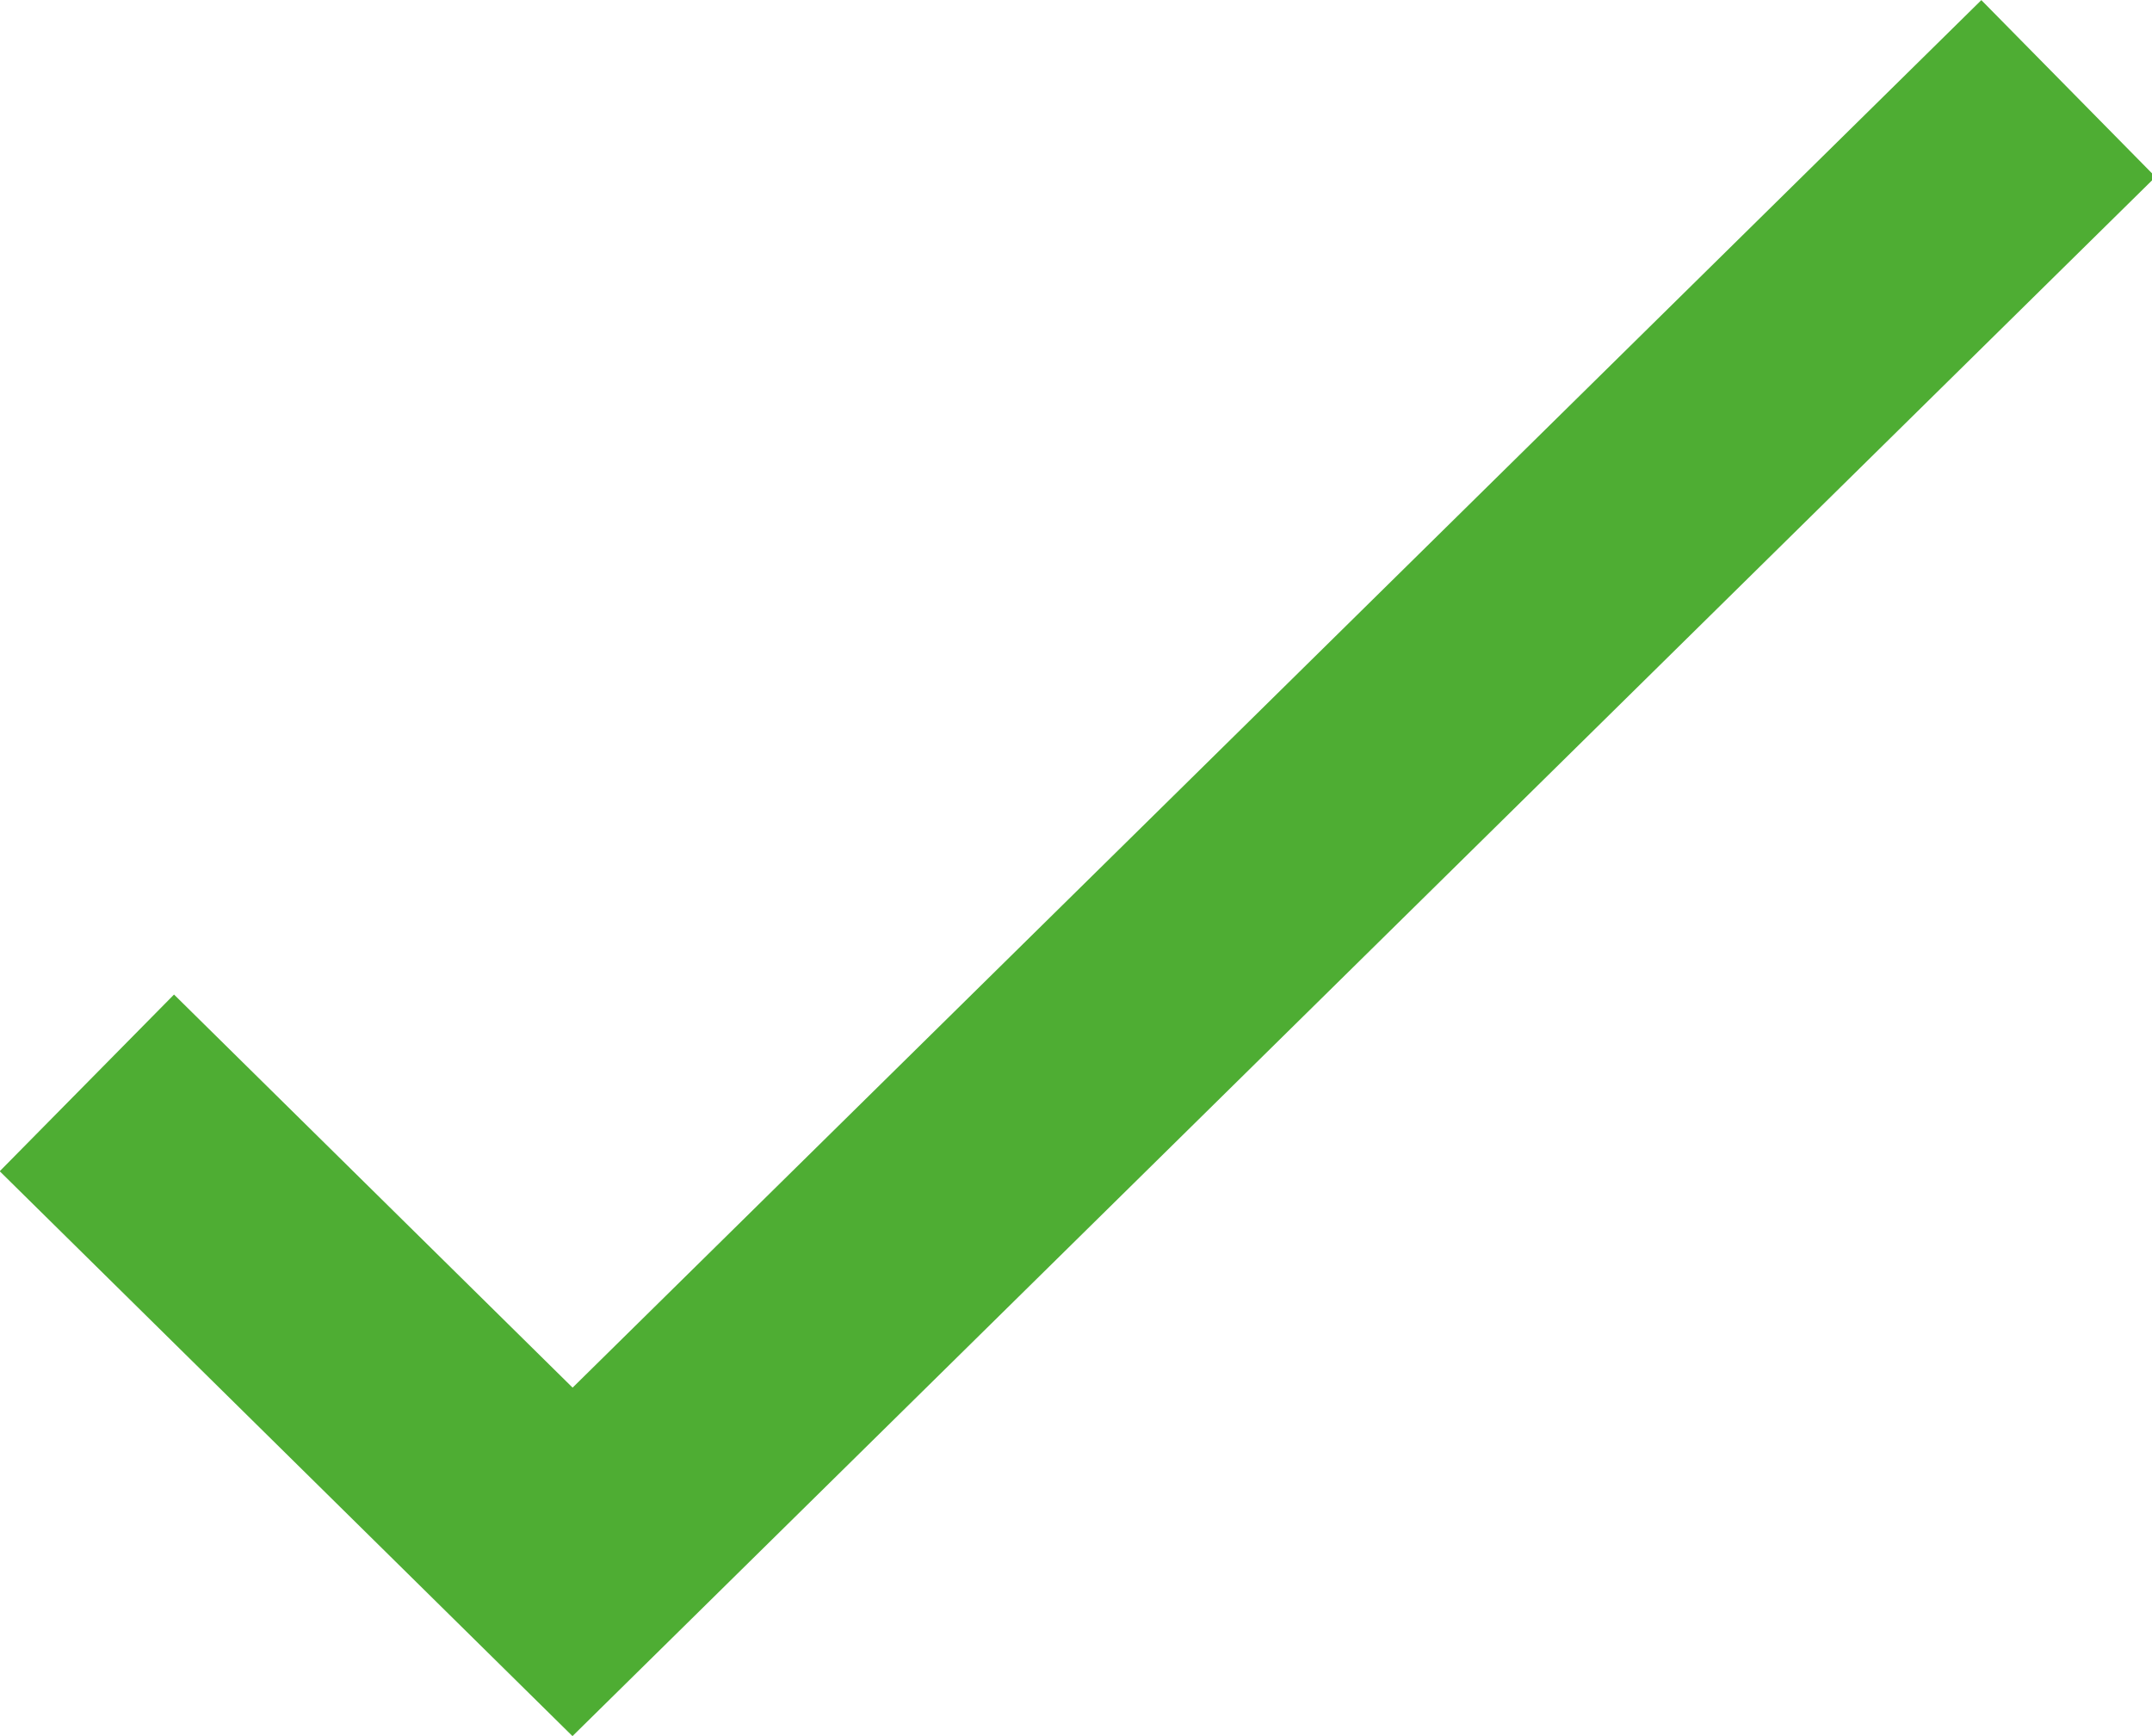
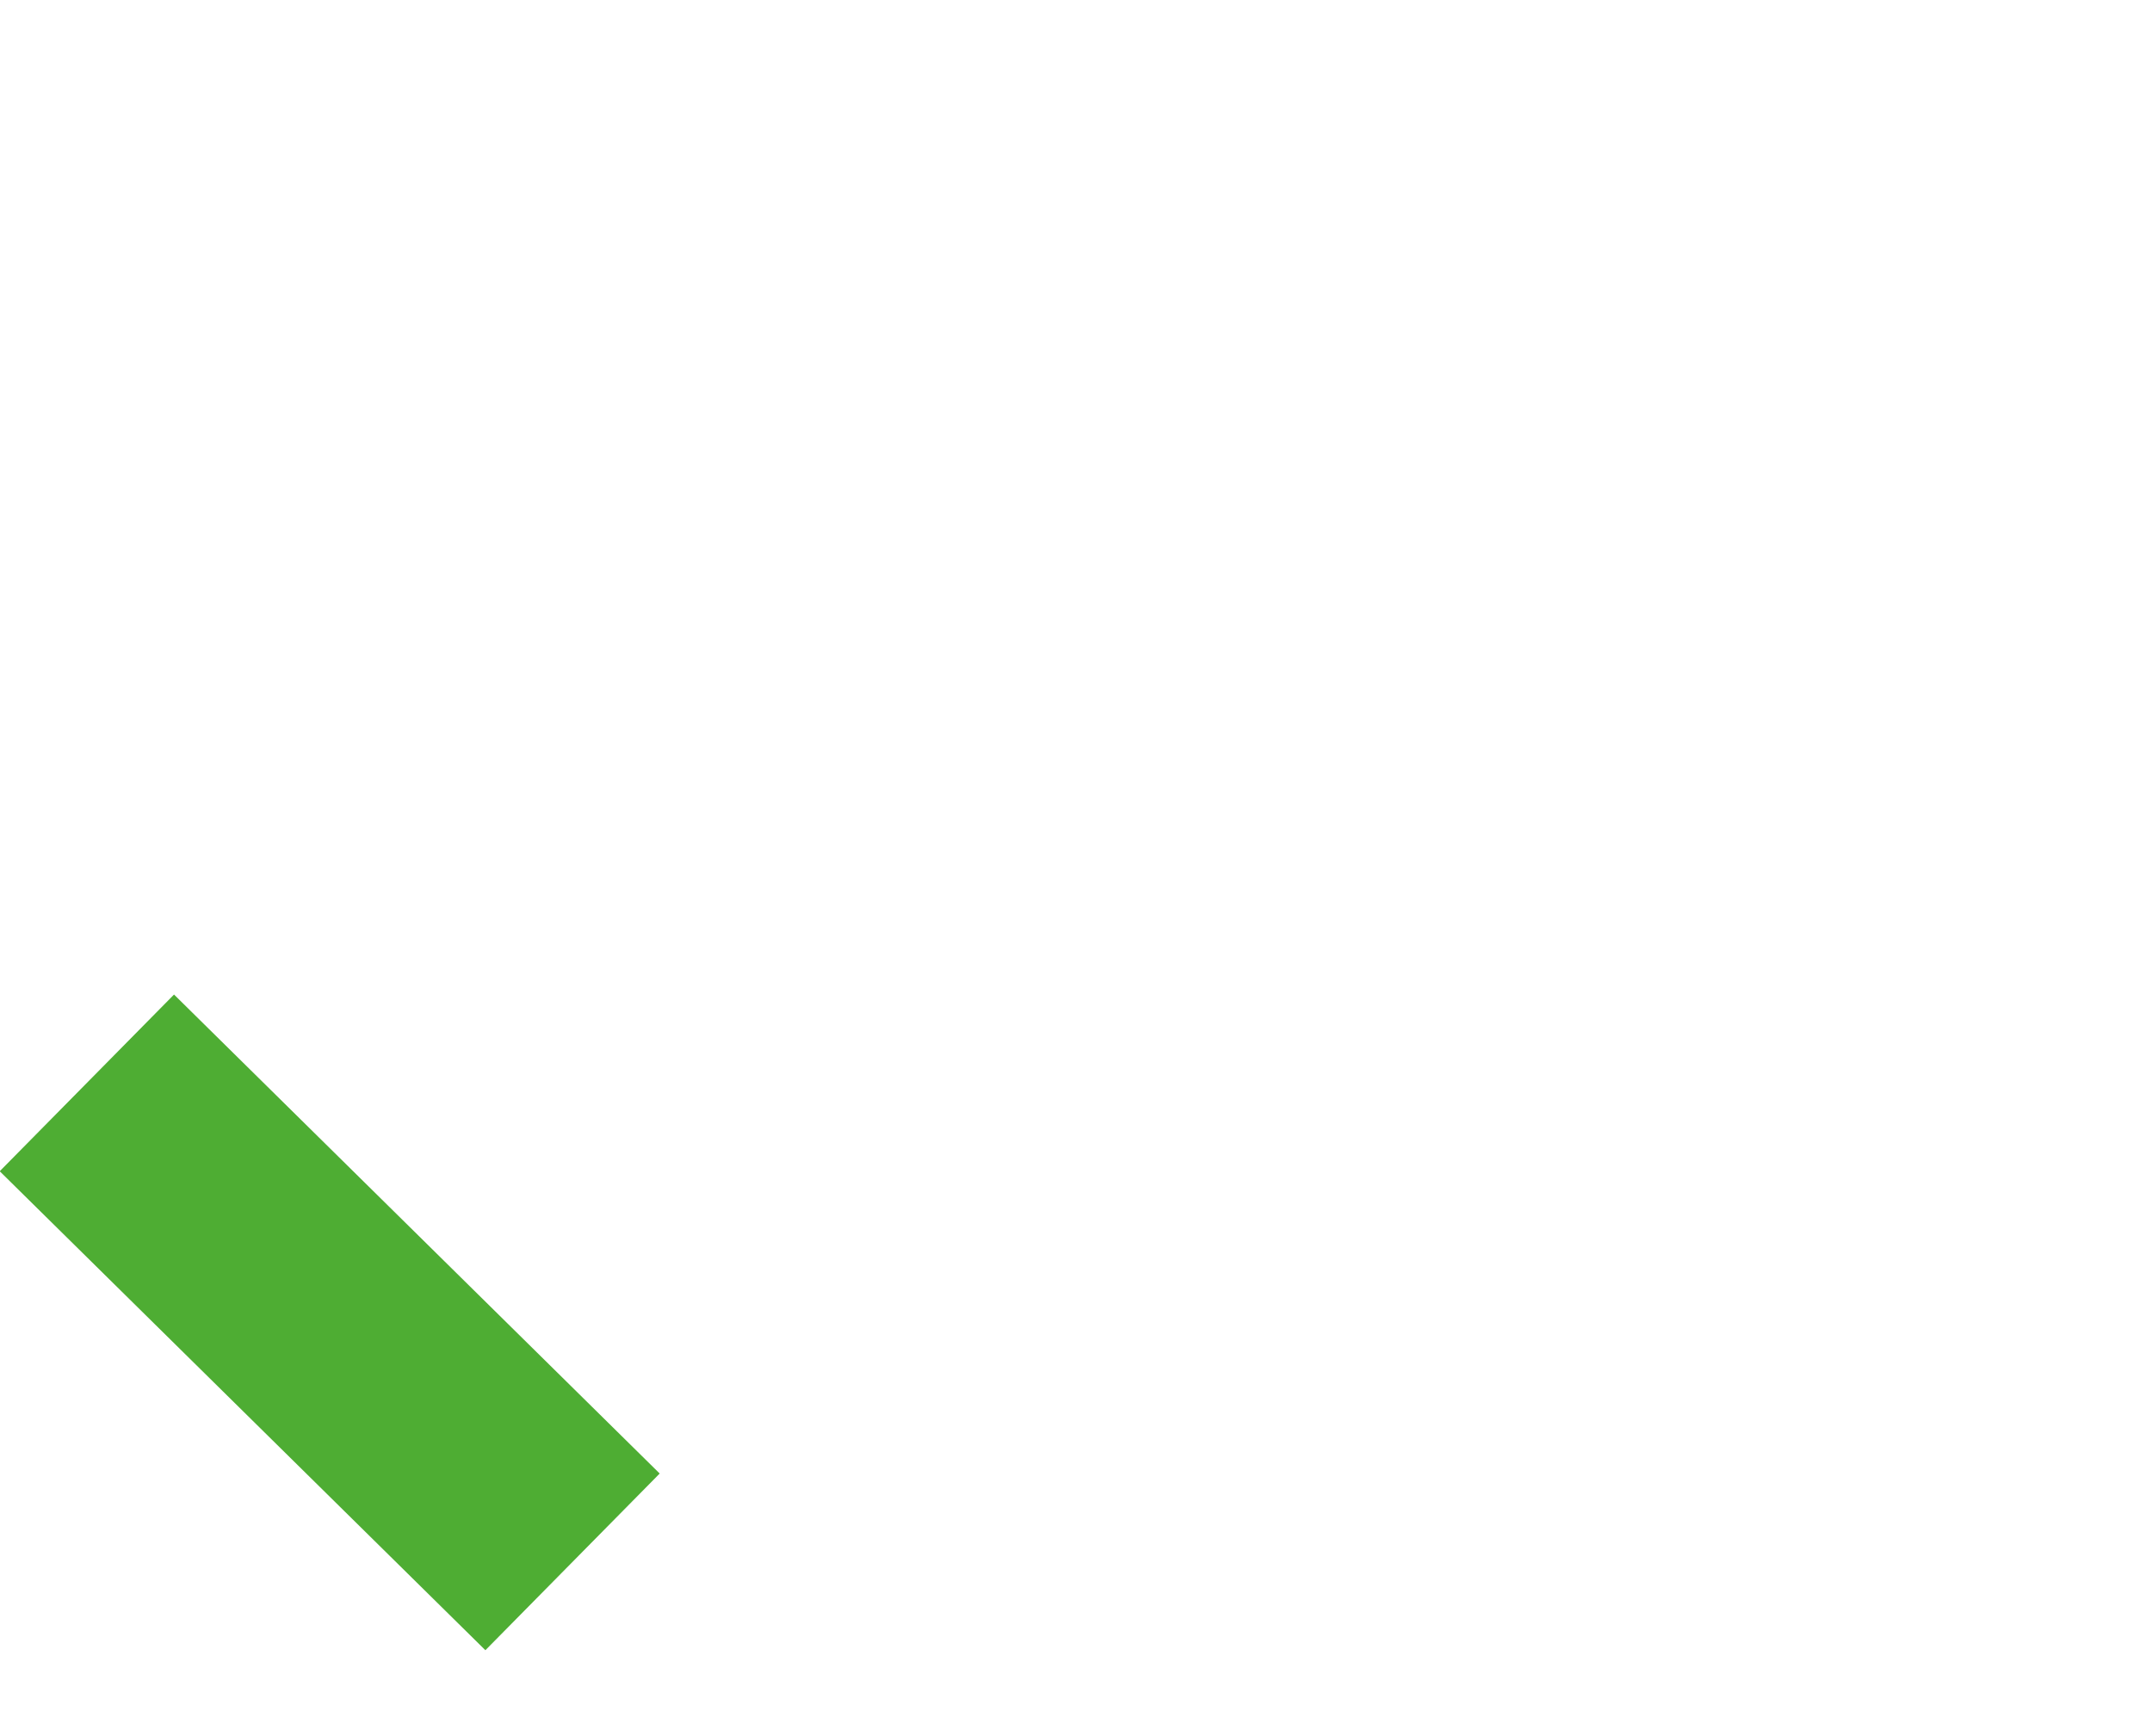
<svg xmlns="http://www.w3.org/2000/svg" viewBox="0 0 26.01 20.99">
  <defs>
    <style>.cls-1{fill:none;stroke:#4ead33;stroke-width:3px;}</style>
  </defs>
  <g id="Layer_2" data-name="Layer 2">
    <g id="Layer_1-2" data-name="Layer 1">
      <g id="Component_16_1" data-name="Component 16 1">
-         <path id="Path_94" data-name="Path 94" class="cls-1" d="M1.05,13.09l5.87,5.79L25,1.07" />
+         <path id="Path_94" data-name="Path 94" class="cls-1" d="M1.05,13.09l5.87,5.79" />
      </g>
    </g>
  </g>
</svg>